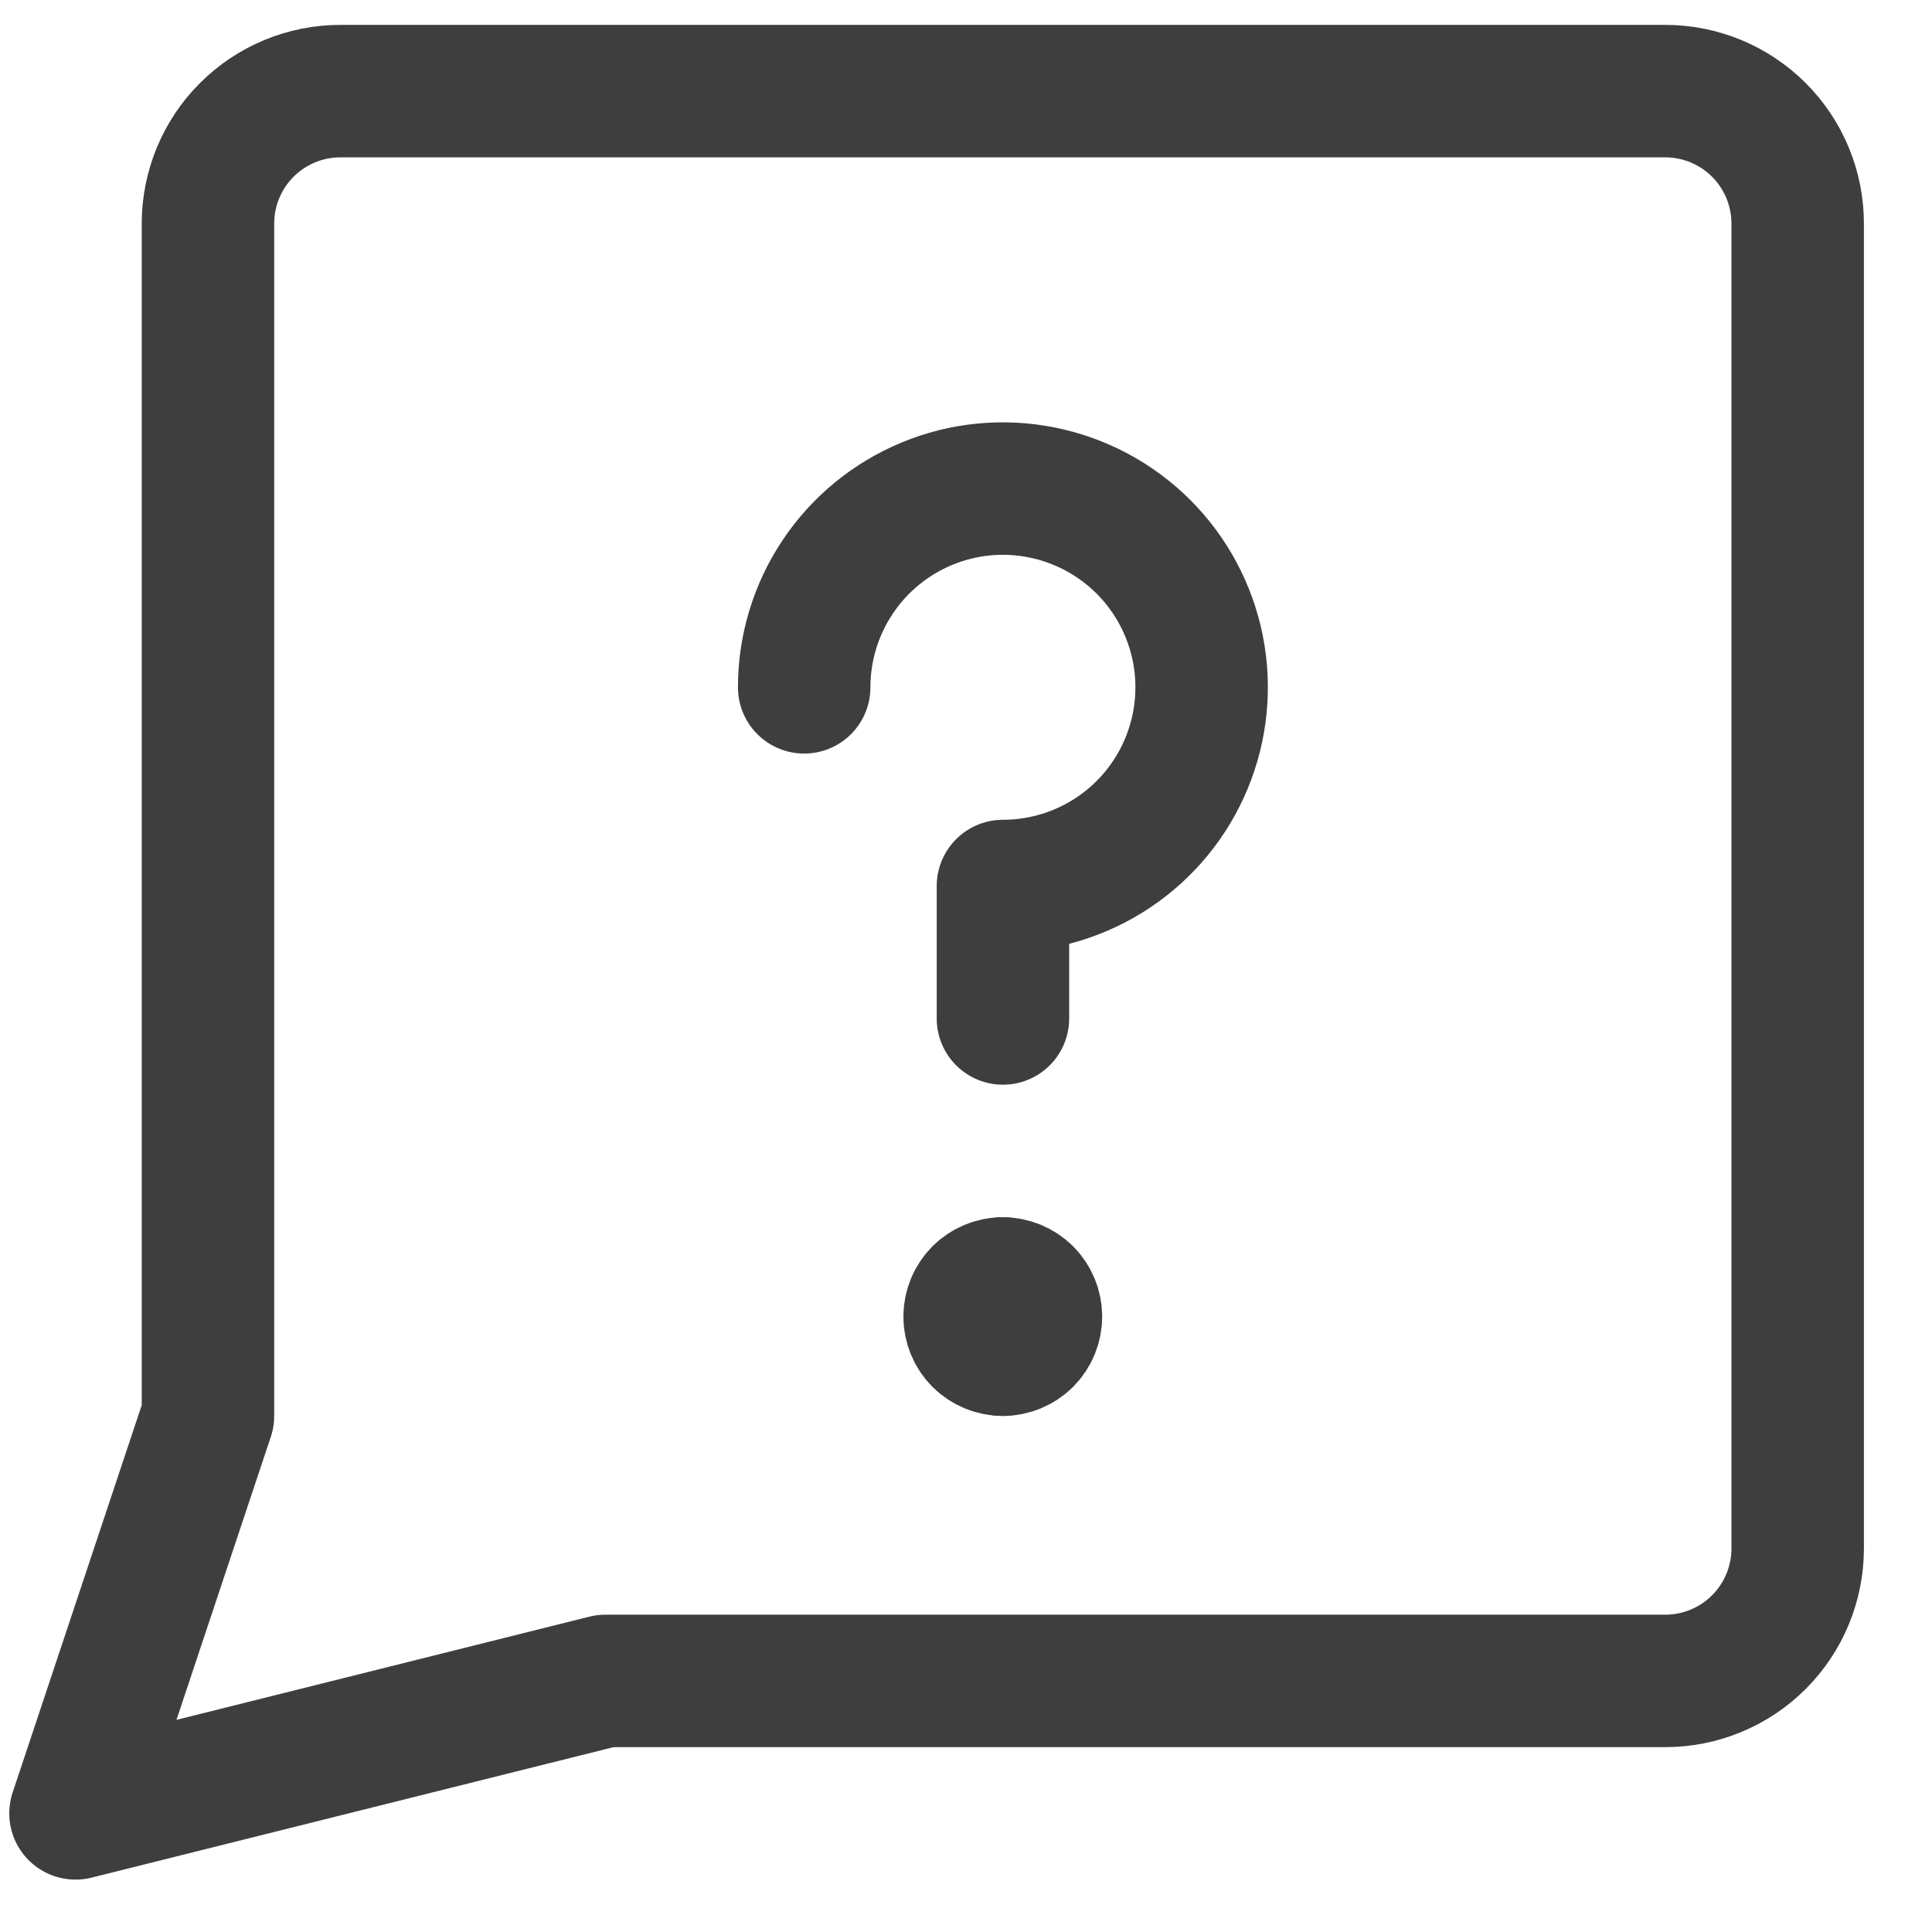
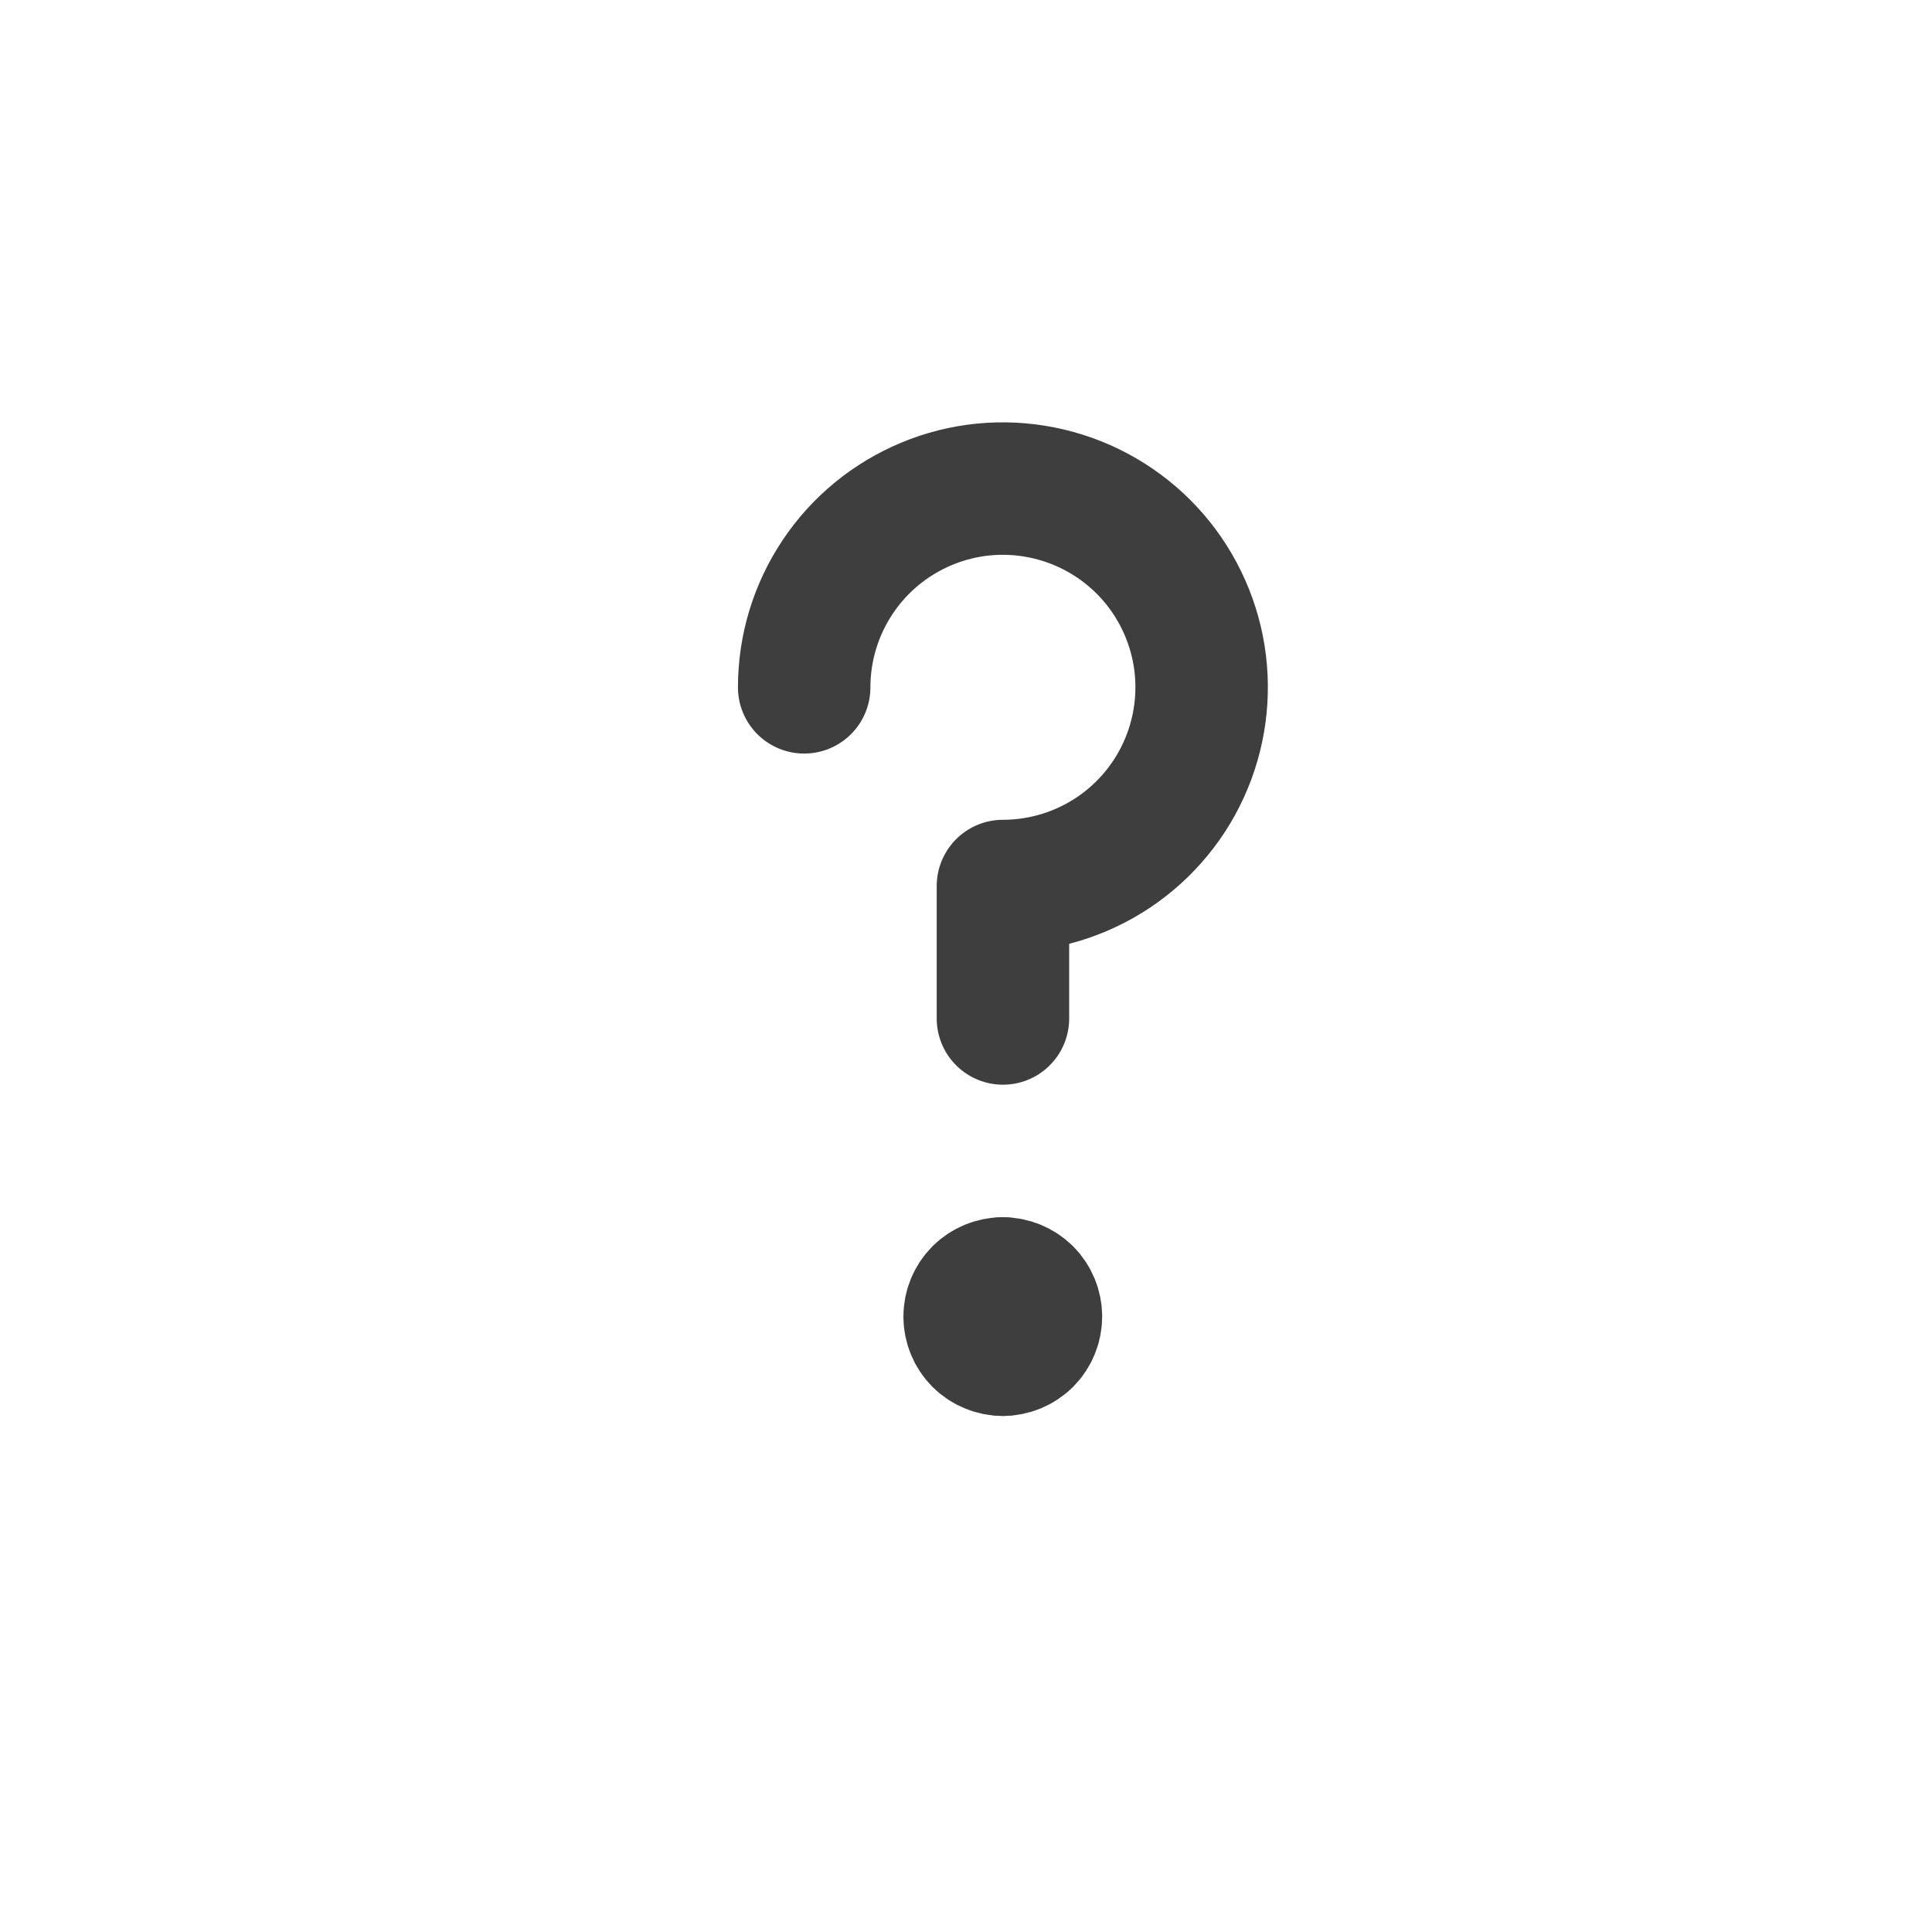
<svg xmlns="http://www.w3.org/2000/svg" fill="none" viewBox="0 0 25 25" class="design-iconfont" width="128" height="128">
-   <path d="M7.834 21.751L0.977 23.465L2.691 18.322V2.894C2.691 2.439 2.871 2.003 3.193 1.681C3.514 1.36 3.95 1.179 4.405 1.179H21.548C22.003 1.179 22.439 1.36 22.76 1.681C23.082 2.003 23.262 2.439 23.262 2.894V20.036C23.262 20.491 23.082 20.927 22.76 21.249C22.439 21.57 22.003 21.751 21.548 21.751H7.834Z" stroke="#3E3E3E" stroke-width="1.714" stroke-linecap="round" stroke-linejoin="round" />
  <path d="M10.406 8.894C10.406 8.385 10.557 7.888 10.84 7.465C11.122 7.042 11.524 6.713 11.994 6.518C12.463 6.323 12.98 6.272 13.479 6.372C13.978 6.471 14.436 6.716 14.796 7.075C15.156 7.435 15.4 7.893 15.5 8.392C15.599 8.891 15.548 9.408 15.353 9.878C15.159 10.348 14.829 10.749 14.406 11.032C13.983 11.314 13.486 11.465 12.978 11.465V13.179" stroke="#3E3E3E" stroke-width="1.714" stroke-linecap="round" stroke-linejoin="round" />
  <path d="M12.975 17.465C12.862 17.465 12.753 17.42 12.672 17.34C12.592 17.259 12.547 17.15 12.547 17.036C12.547 16.923 12.592 16.814 12.672 16.733C12.753 16.653 12.862 16.608 12.975 16.608" stroke="#3E3E3E" stroke-width="1.714" stroke-linecap="round" stroke-linejoin="round" />
  <path d="M12.977 17.465C13.09 17.465 13.199 17.42 13.28 17.34C13.36 17.259 13.405 17.15 13.405 17.036C13.405 16.923 13.36 16.814 13.28 16.733C13.199 16.653 13.09 16.608 12.977 16.608" stroke="#3E3E3E" stroke-width="1.714" stroke-linecap="round" stroke-linejoin="round" />
</svg>